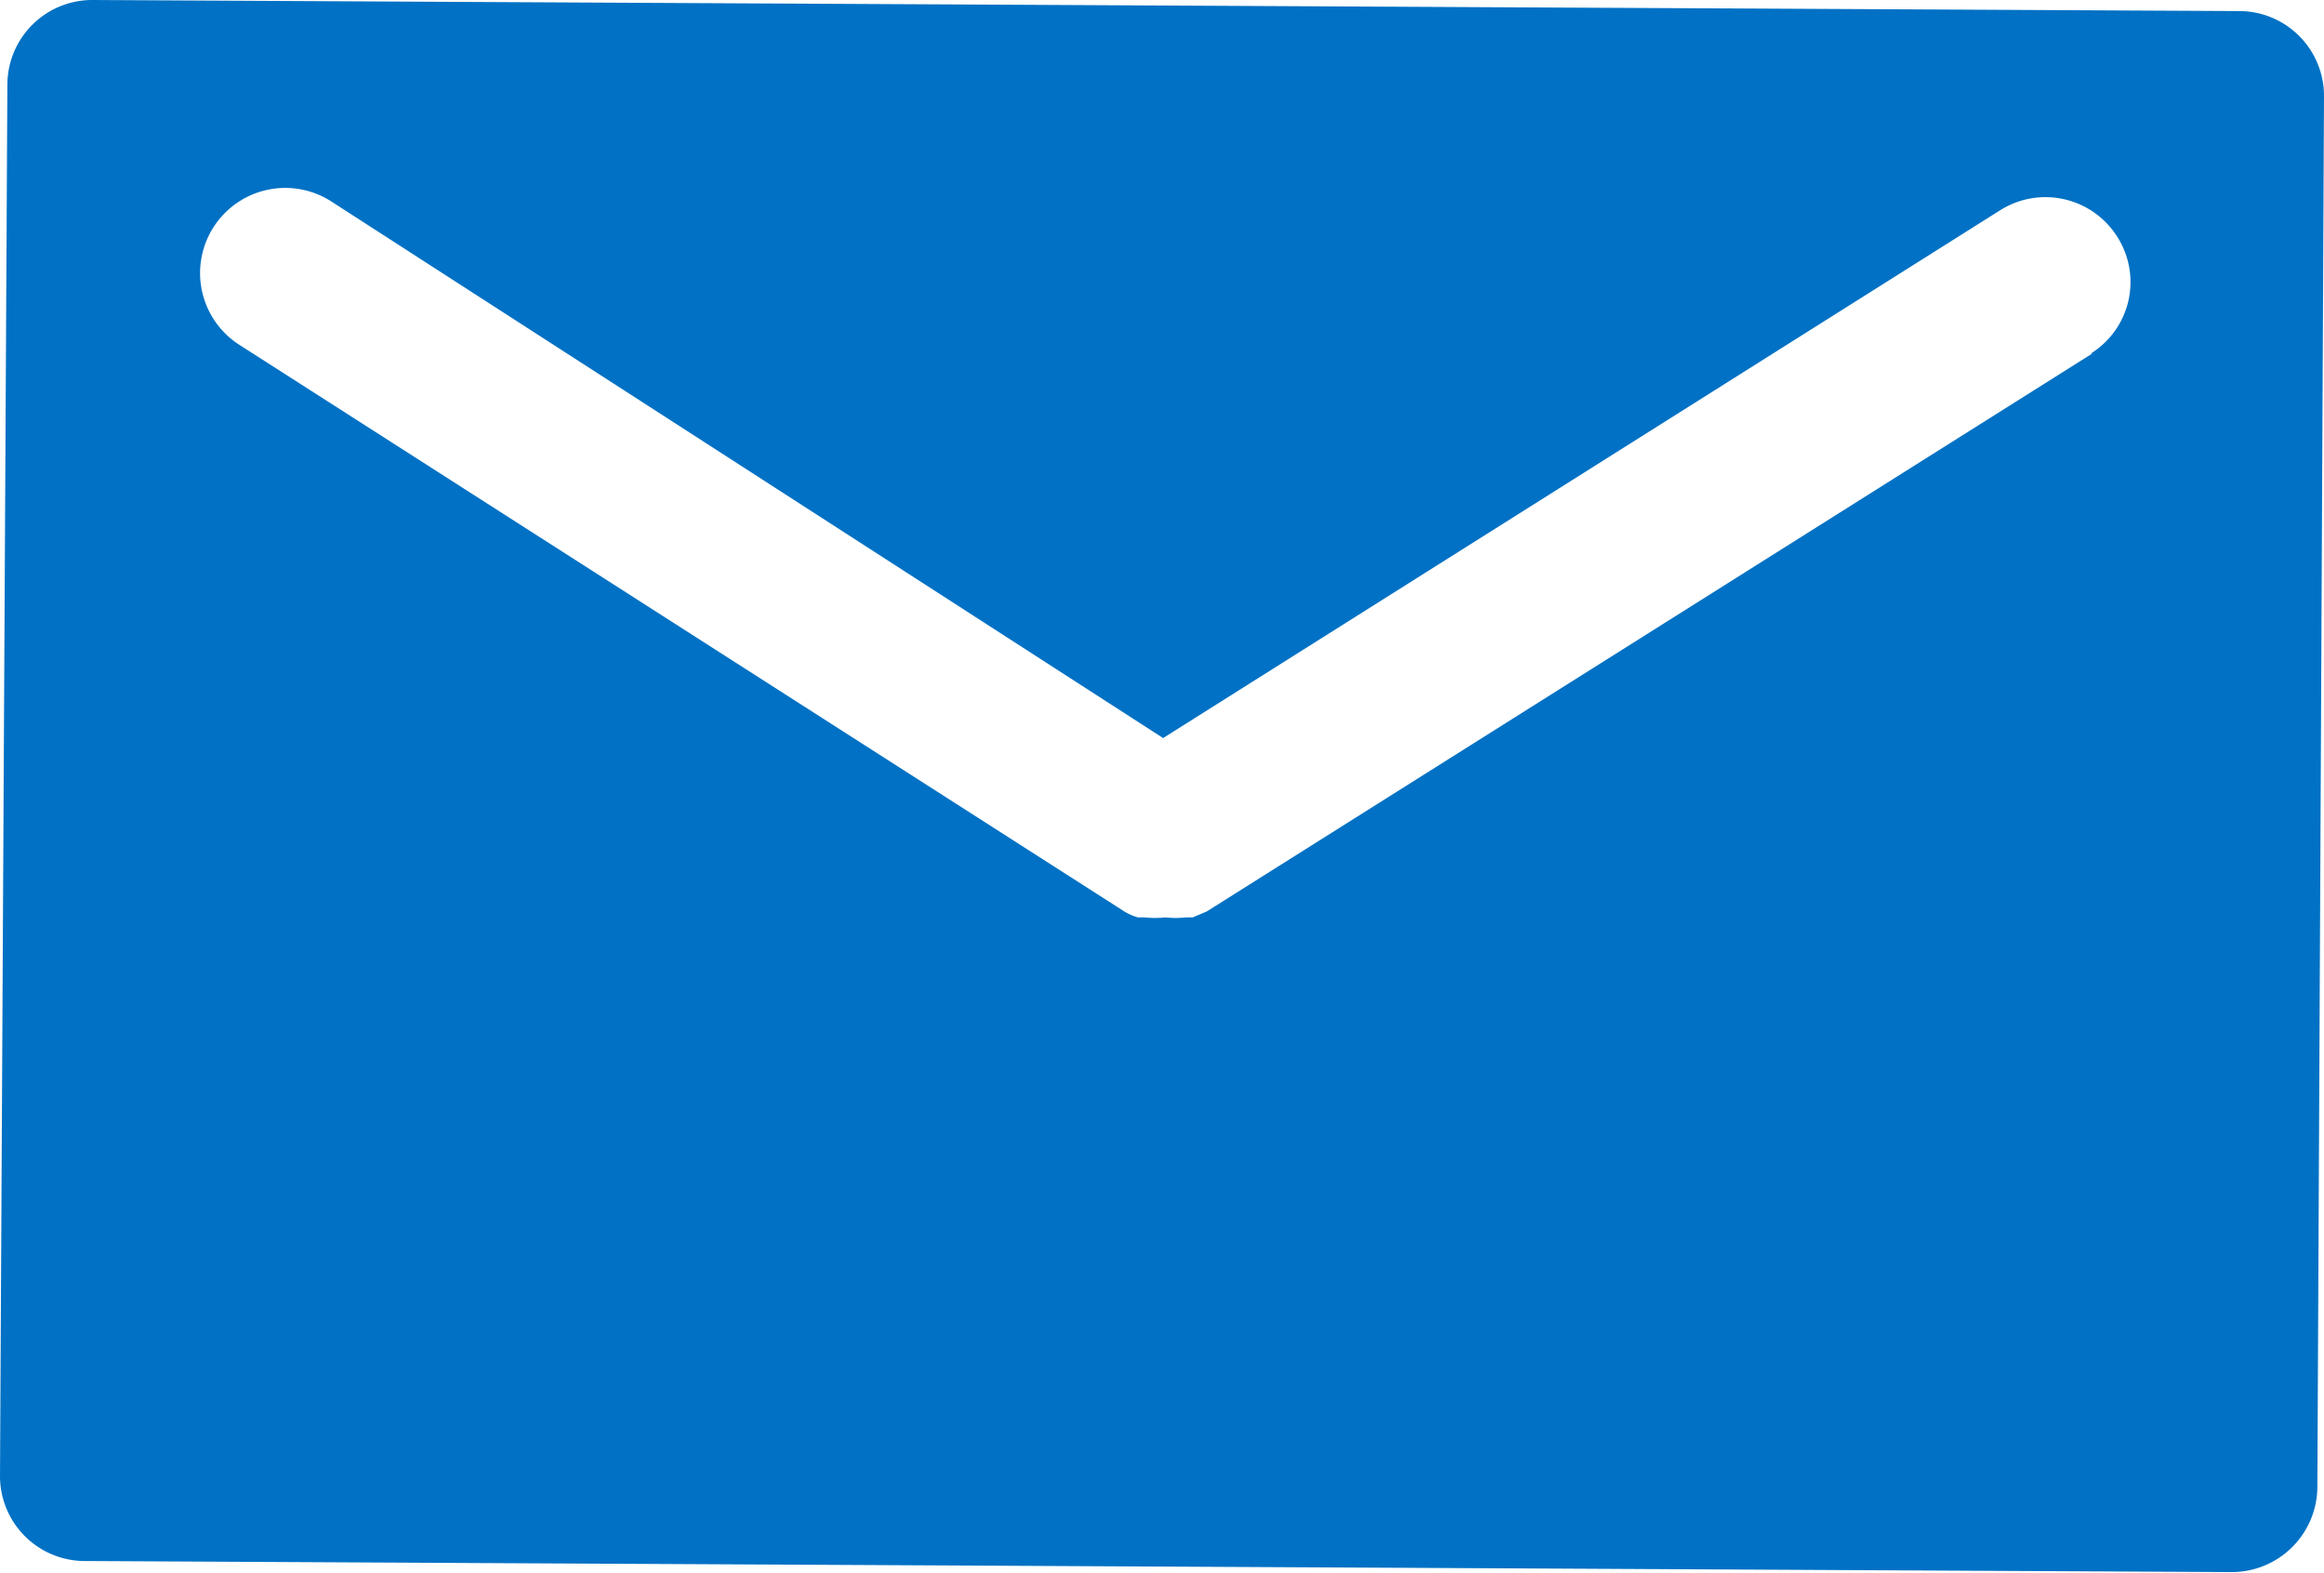
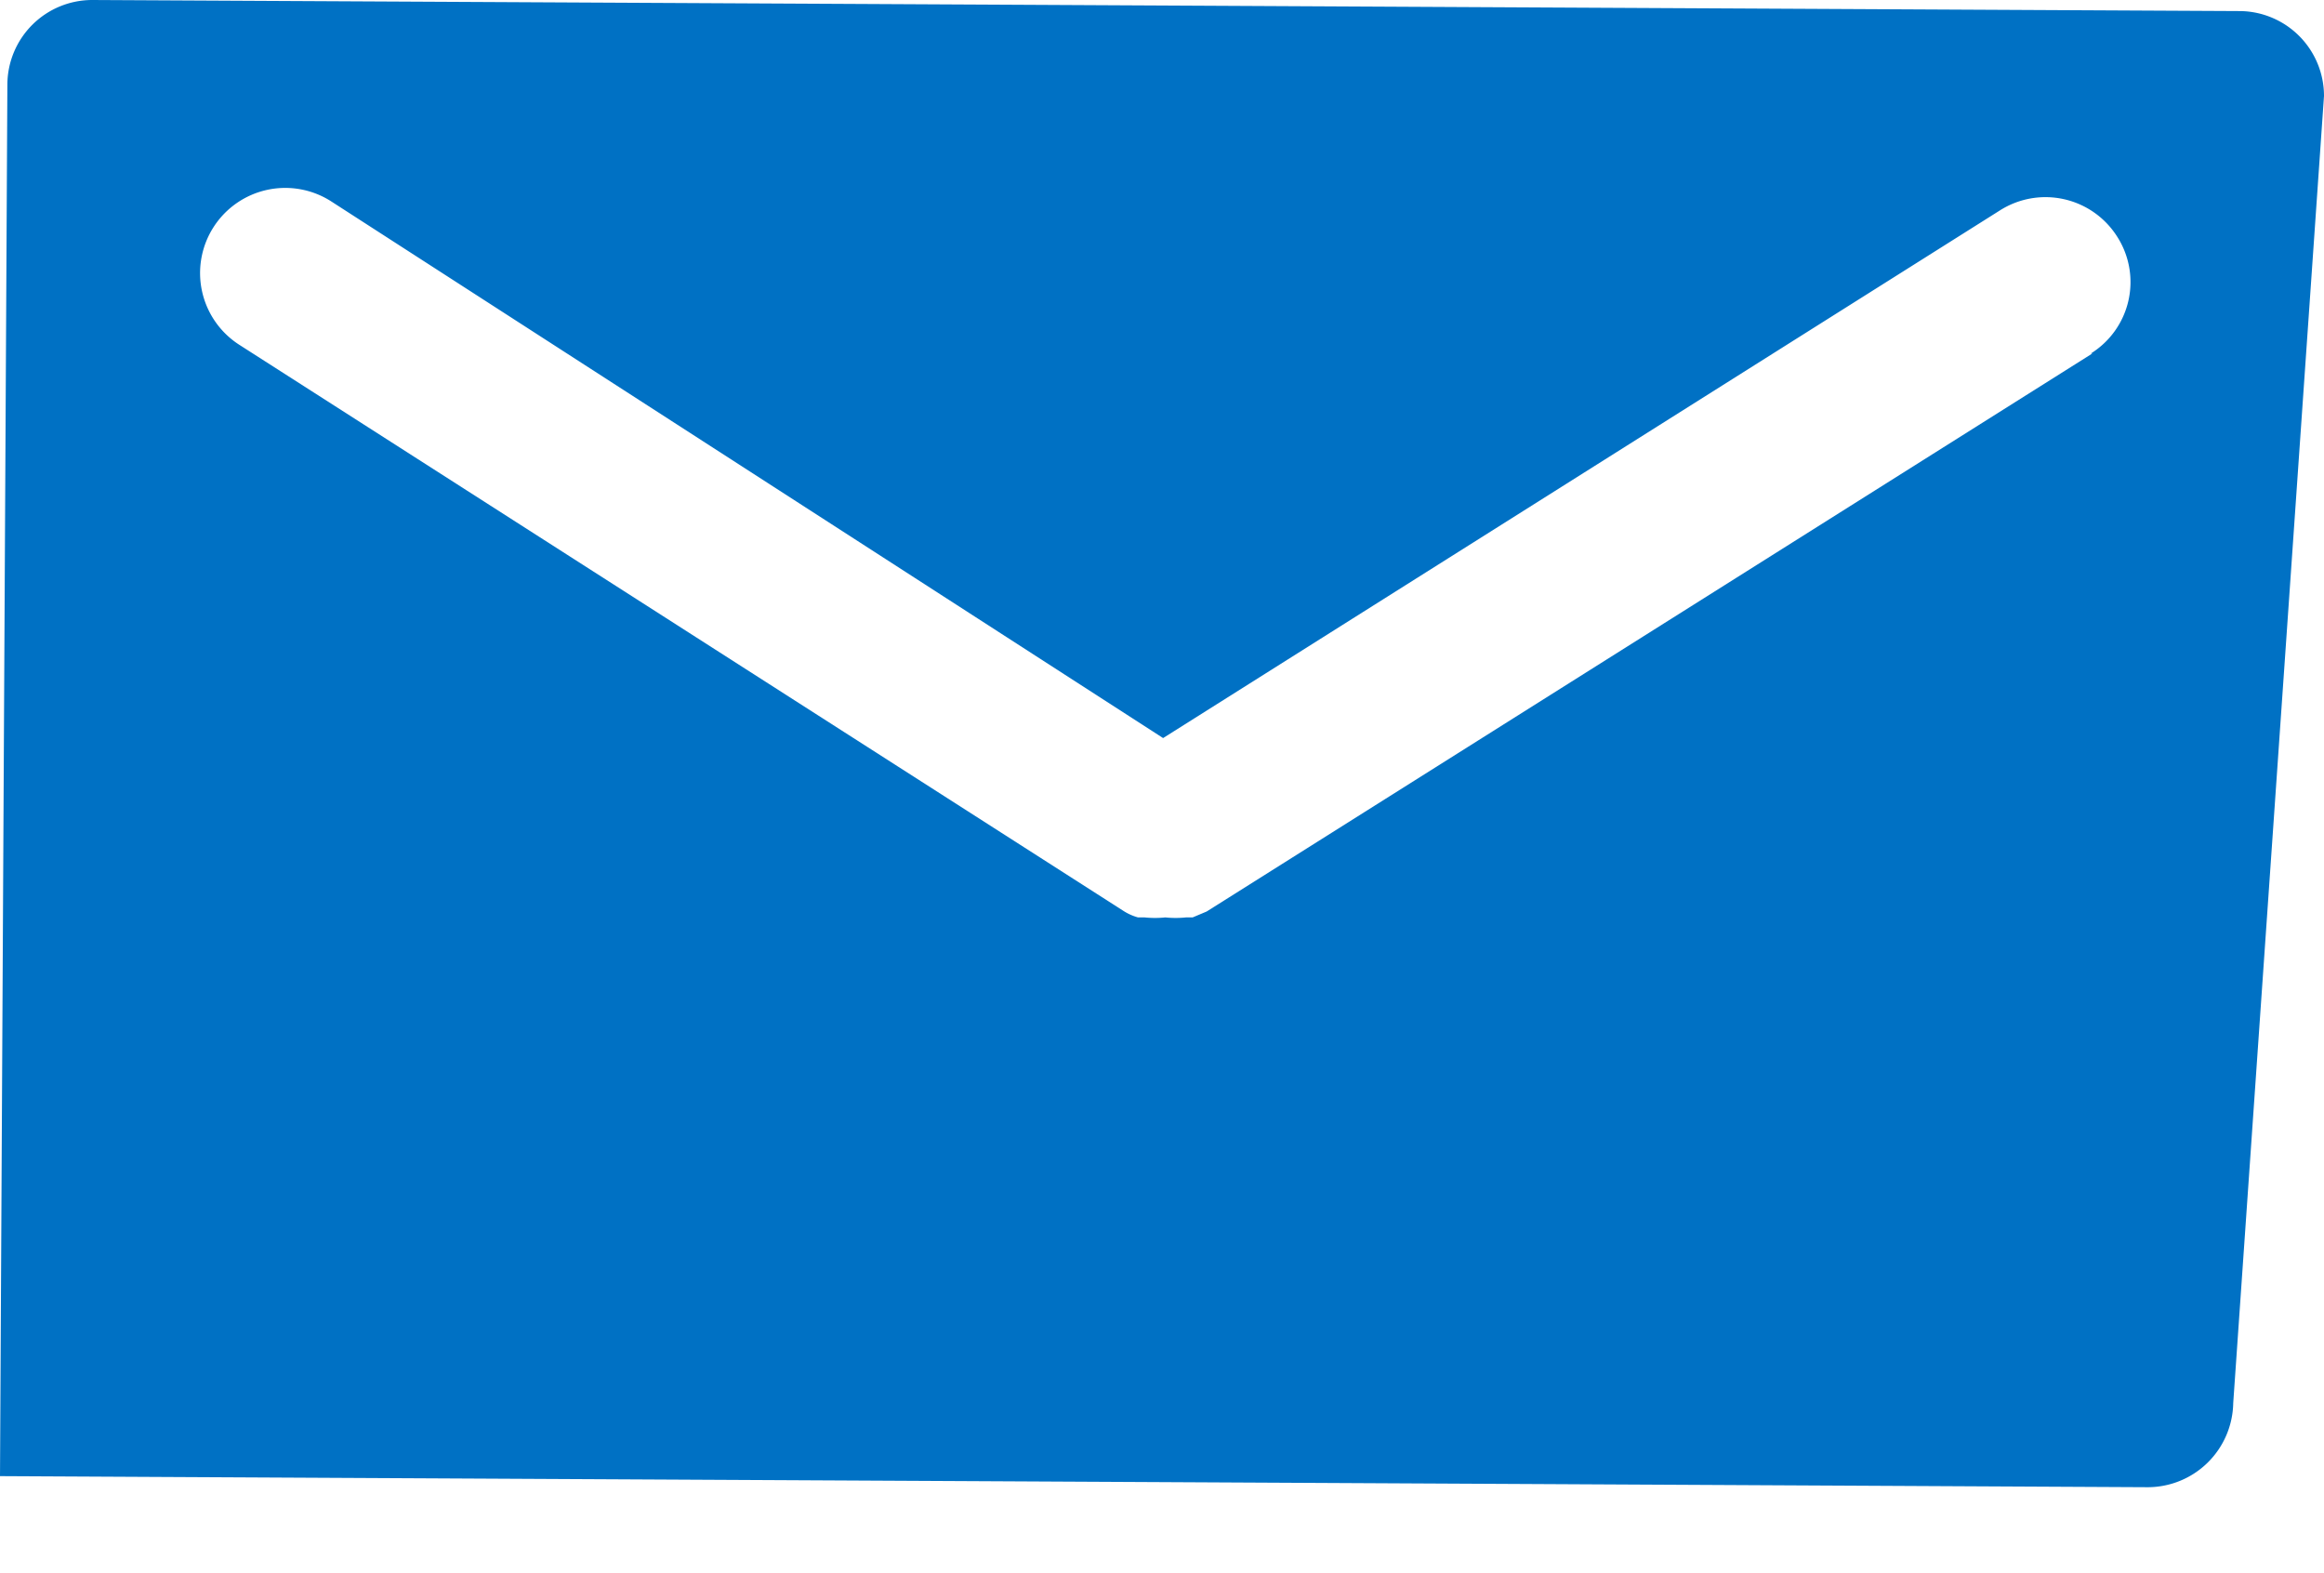
<svg xmlns="http://www.w3.org/2000/svg" viewBox="0 0 31.49 21.31">
  <defs>
    <style>.cls-1{fill:#0071c4;}</style>
  </defs>
  <g id="レイヤー_2" data-name="レイヤー 2">
    <g id="レイヤー_1-2" data-name="レイヤー 1">
-       <path class="cls-1" d="M30.35.15,1.25,0A1.15,1.15,0,0,0,.1,1.14L0,20a1.15,1.15,0,0,0,1.14,1.15l29.1.15a1.16,1.16,0,0,0,1.16-1.14L31.49,1.3A1.15,1.15,0,0,0,30.35.15Zm-2,4.64-12,7.56,0,0-.19.08-.09,0a1.35,1.35,0,0,1-.28,0h0a1.35,1.35,0,0,1-.28,0l-.09,0a.72.72,0,0,1-.2-.09h0L3.24,4.67A1.15,1.15,0,0,1,4.49,2.73L15.76,10,27.1,2.85a1.15,1.15,0,0,1,1.59.36A1.14,1.14,0,0,1,28.33,4.79Z" />
+       <path class="cls-1" d="M30.35.15,1.25,0A1.15,1.15,0,0,0,.1,1.14L0,20l29.1.15a1.16,1.16,0,0,0,1.16-1.14L31.49,1.3A1.15,1.15,0,0,0,30.35.15Zm-2,4.64-12,7.56,0,0-.19.08-.09,0a1.35,1.35,0,0,1-.28,0h0a1.35,1.35,0,0,1-.28,0l-.09,0a.72.72,0,0,1-.2-.09h0L3.24,4.67A1.15,1.15,0,0,1,4.49,2.73L15.76,10,27.1,2.85a1.15,1.15,0,0,1,1.59.36A1.14,1.14,0,0,1,28.33,4.79Z" />
    </g>
  </g>
</svg>